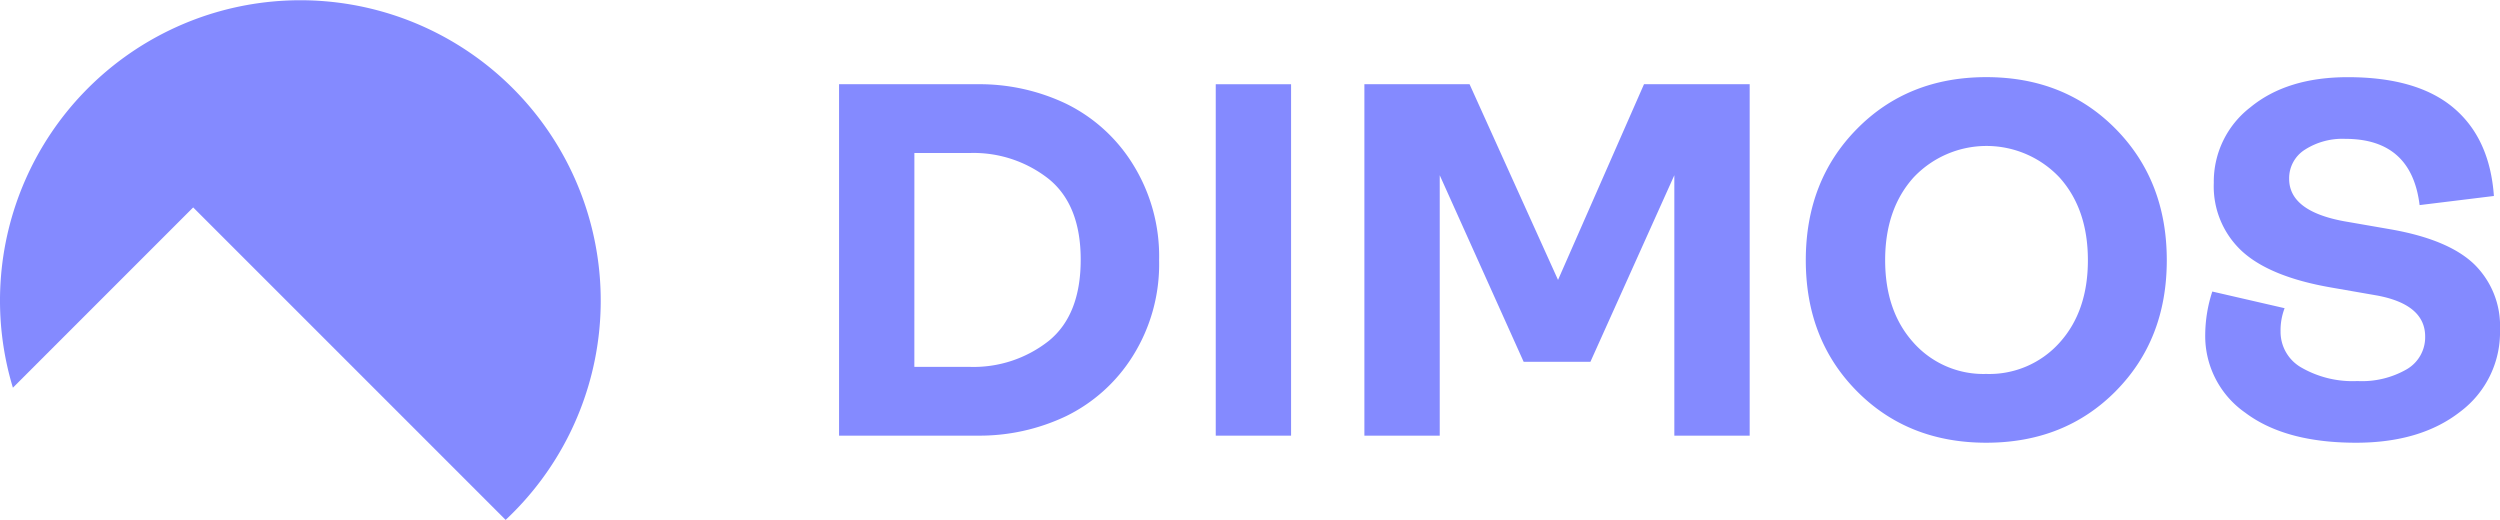
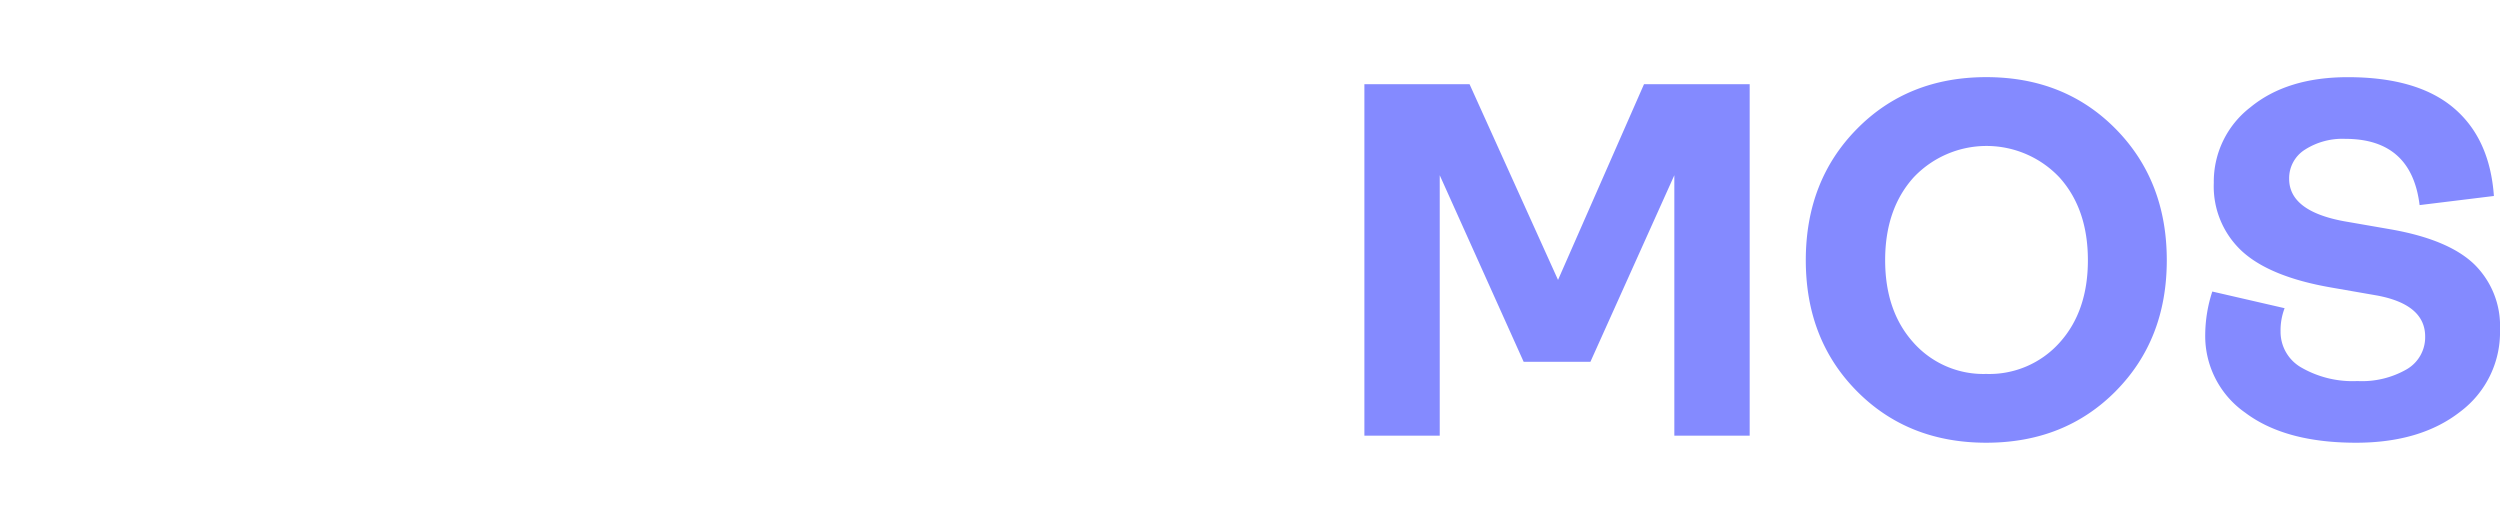
<svg xmlns="http://www.w3.org/2000/svg" width="375.154" height="78.013" viewBox="0 0 375.154 78.013">
  <defs>
    <clipPath id="clip-path">
      <rect id="Rectangle_601" data-name="Rectangle 601" width="375.154" height="78.013" fill="none" />
    </clipPath>
  </defs>
  <g id="Groupe_204" data-name="Groupe 204" transform="translate(0 0)">
    <g id="Groupe_203" data-name="Groupe 203" transform="translate(0 0)" clip-path="url(#clip-path)">
-       <path id="Tracé_168" data-name="Tracé 168" d="M57.662,58.522V5.788H78.45A30.209,30.209,0,0,1,91.728,8.71a24.4,24.4,0,0,1,10.016,9.066,26.118,26.118,0,0,1,3.946,14.416,25.92,25.92,0,0,1-3.946,14.379A24.45,24.45,0,0,1,91.728,55.6,30.209,30.209,0,0,1,78.45,58.522Zm11.3-10.32h8.271a18.2,18.2,0,0,0,11.911-3.909q4.779-3.9,4.78-12.176,0-8.2-4.78-12.1a18.206,18.206,0,0,0-11.911-3.906H68.966Z" transform="translate(68.248 6.851)" fill="#848aff" />
-       <rect id="Rectangle_600" data-name="Rectangle 600" width="11.304" height="52.734" transform="translate(182.437 12.641)" fill="#848aff" />
      <path id="Tracé_169" data-name="Tracé 169" d="M93.764,58.522V5.788h15.783l13.276,29.365,12.9-29.365h15.859V58.522H140.275V19.446l-12.595,28H117.666l-12.595-28V58.522Z" transform="translate(110.978 6.851)" fill="#848aff" />
      <path id="Tracé_170" data-name="Tracé 170" d="M170.611,52.419q-7.668,7.74-19.425,7.741t-19.423-7.741q-7.664-7.74-7.664-19.65t7.664-19.689Q139.424,5.3,151.185,5.3t19.425,7.778q7.661,7.779,7.662,19.689t-7.662,19.65m-19.425-2.579a14.146,14.146,0,0,0,11-4.7q4.248-4.7,4.247-12.368t-4.247-12.4a15.044,15.044,0,0,0-21.928,0q-4.251,4.743-4.249,12.4t4.249,12.368a14.051,14.051,0,0,0,10.924,4.7" transform="translate(146.881 6.276)" fill="#848aff" />
      <path id="Tracé_171" data-name="Tracé 171" d="M174.159,60.159q-10.622,0-16.617-4.516a14.021,14.021,0,0,1-5.994-11.722,21.212,21.212,0,0,1,1.063-6.45l10.85,2.5a9.326,9.326,0,0,0-.607,3.489A6.161,6.161,0,0,0,166,48.892a15.4,15.4,0,0,0,8.383,2.011,13.472,13.472,0,0,0,7.437-1.784,5.555,5.555,0,0,0,2.732-4.893q0-4.779-7.134-6.145l-6.979-1.216q-9.184-1.592-13.392-5.461a13.247,13.247,0,0,1-4.212-10.243,14.073,14.073,0,0,1,5.5-11.344q5.5-4.513,14.606-4.513,10.4,0,15.857,4.59t6.07,13.239L183.719,24.5q-1.215-9.941-11.154-9.94a10.429,10.429,0,0,0-6.07,1.631,5.061,5.061,0,0,0-2.352,4.363q0,4.857,8.271,6.374l6.981,1.212q8.65,1.52,12.519,5.236a12.954,12.954,0,0,1,3.869,9.787,14.9,14.9,0,0,1-5.955,12.331q-5.958,4.667-15.669,4.666" transform="translate(179.371 6.277)" fill="#848aff" />
-       <path id="Tracé_172" data-name="Tracé 172" d="M75.878,78.013A45.073,45.073,0,1,0,1.937,58.18L28.989,31.125Z" transform="translate(0 0.001)" fill="#848aff" />
    </g>
  </g>
</svg>